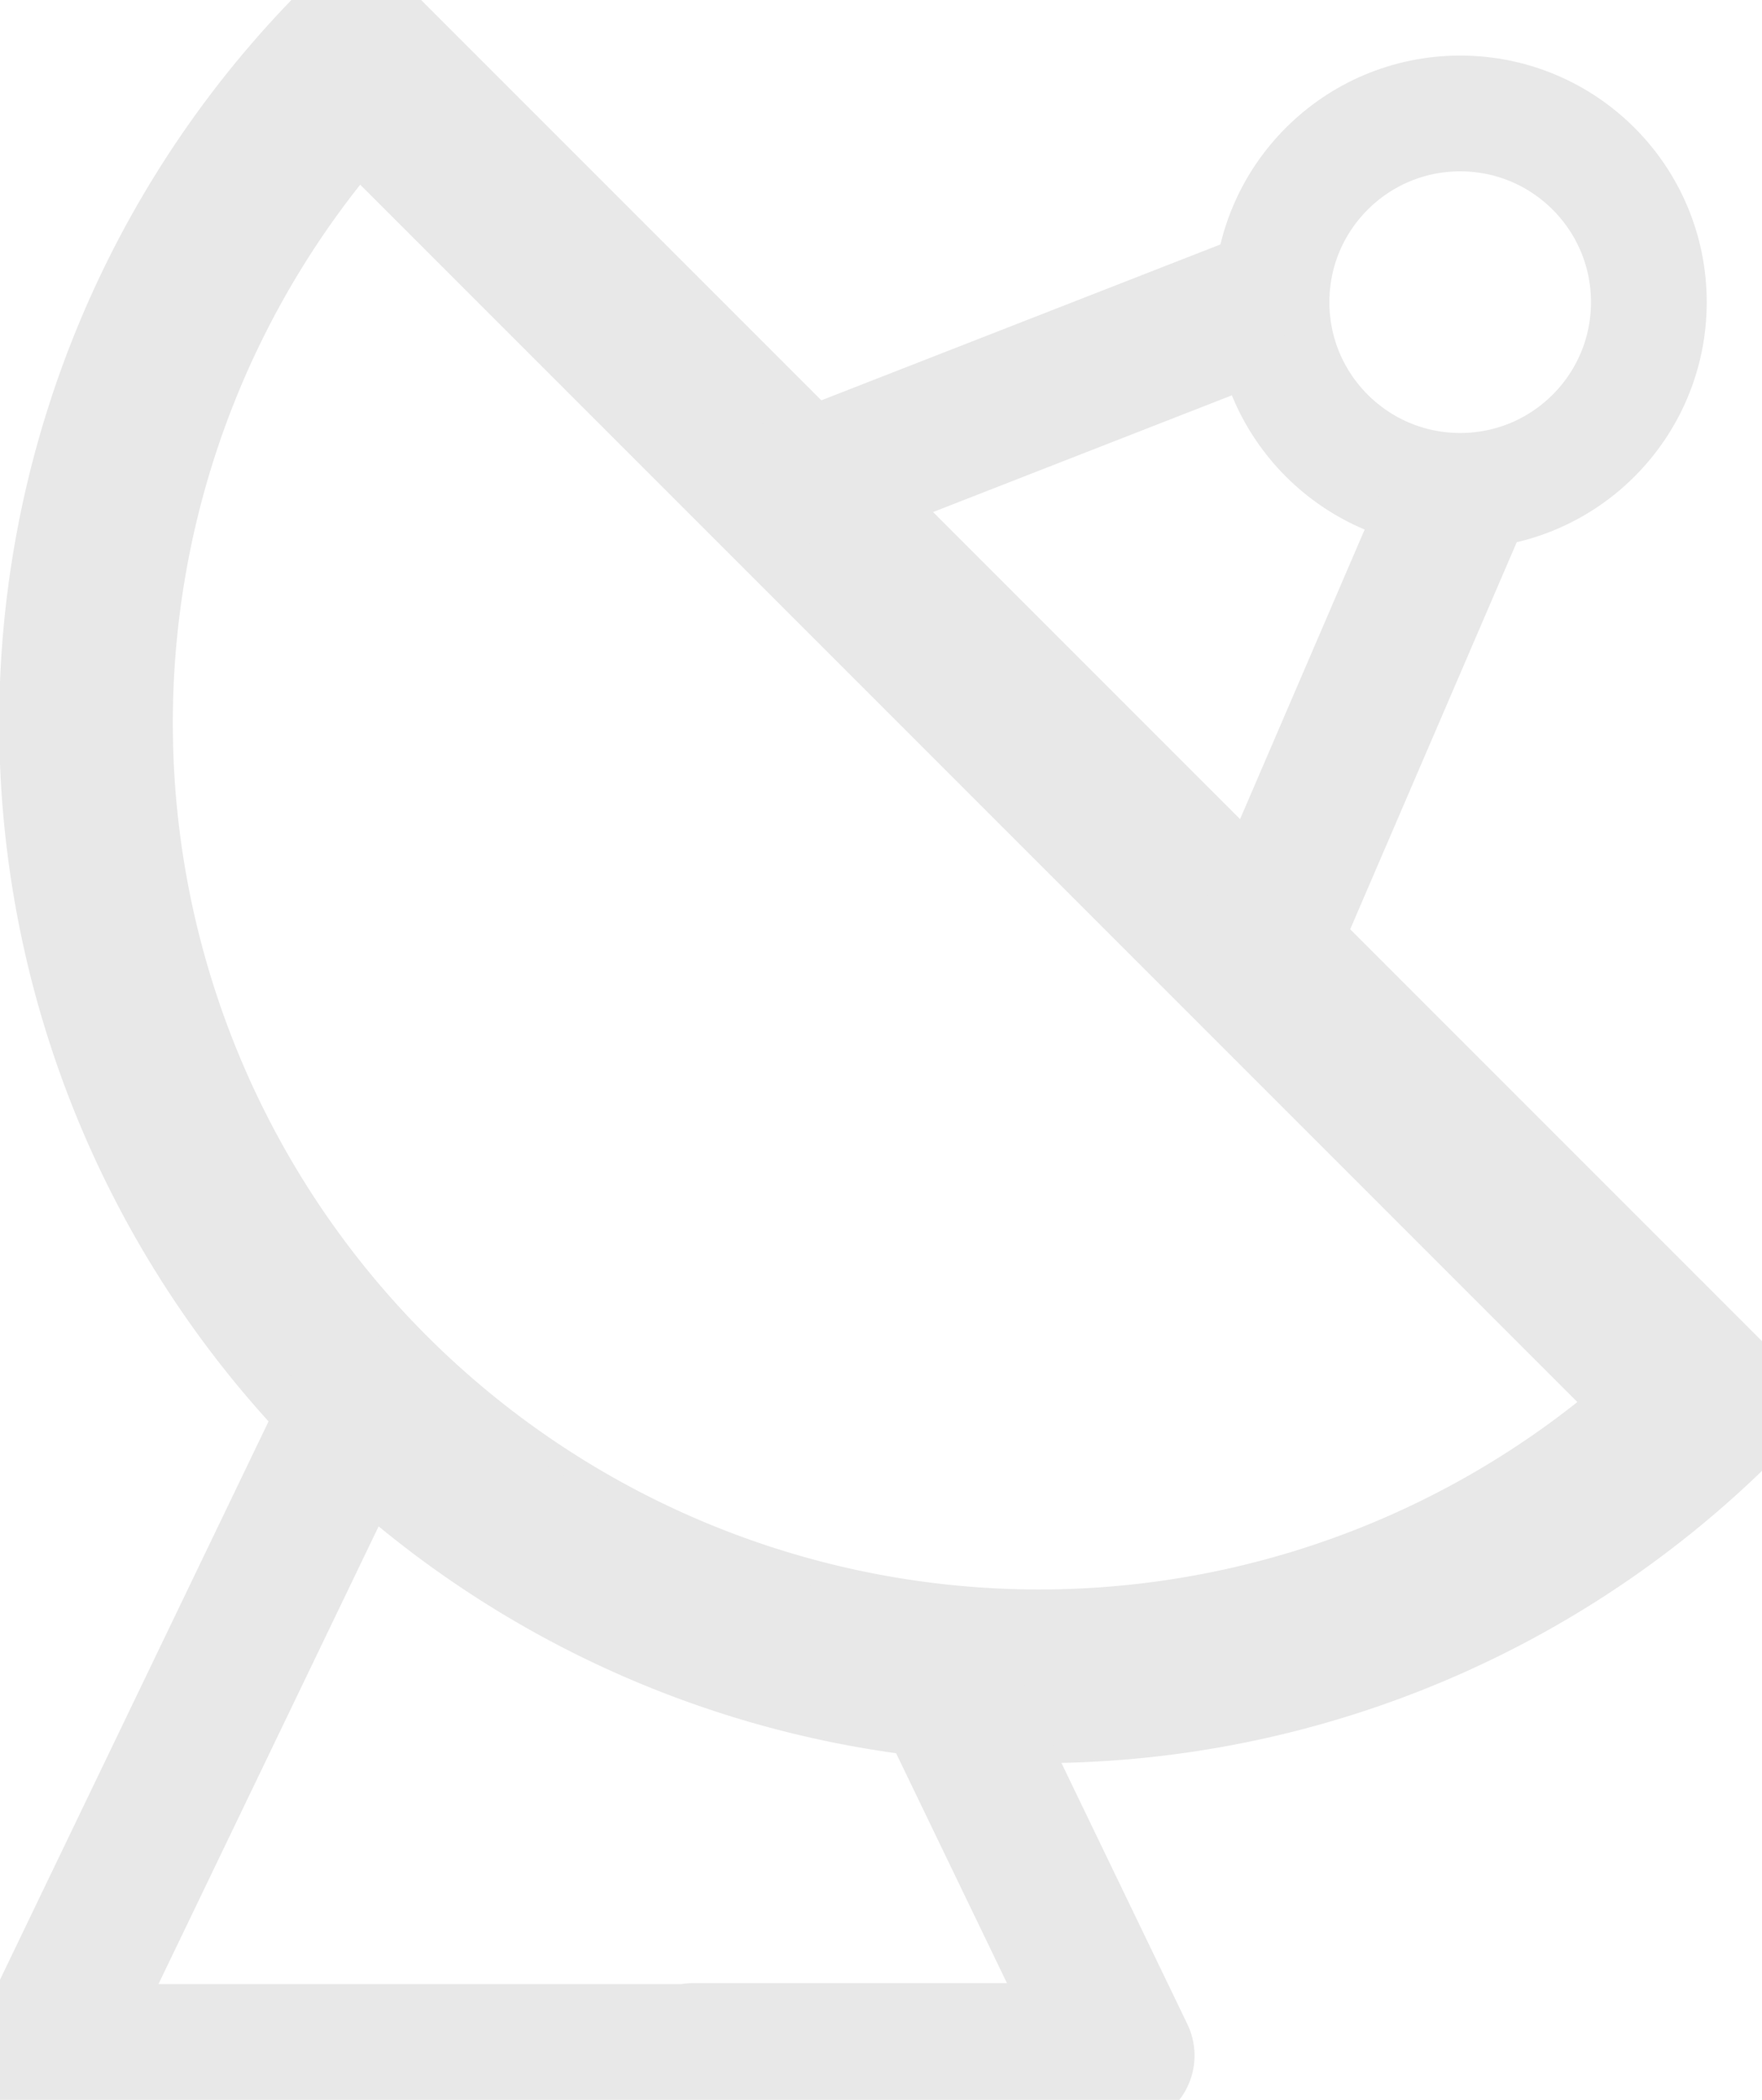
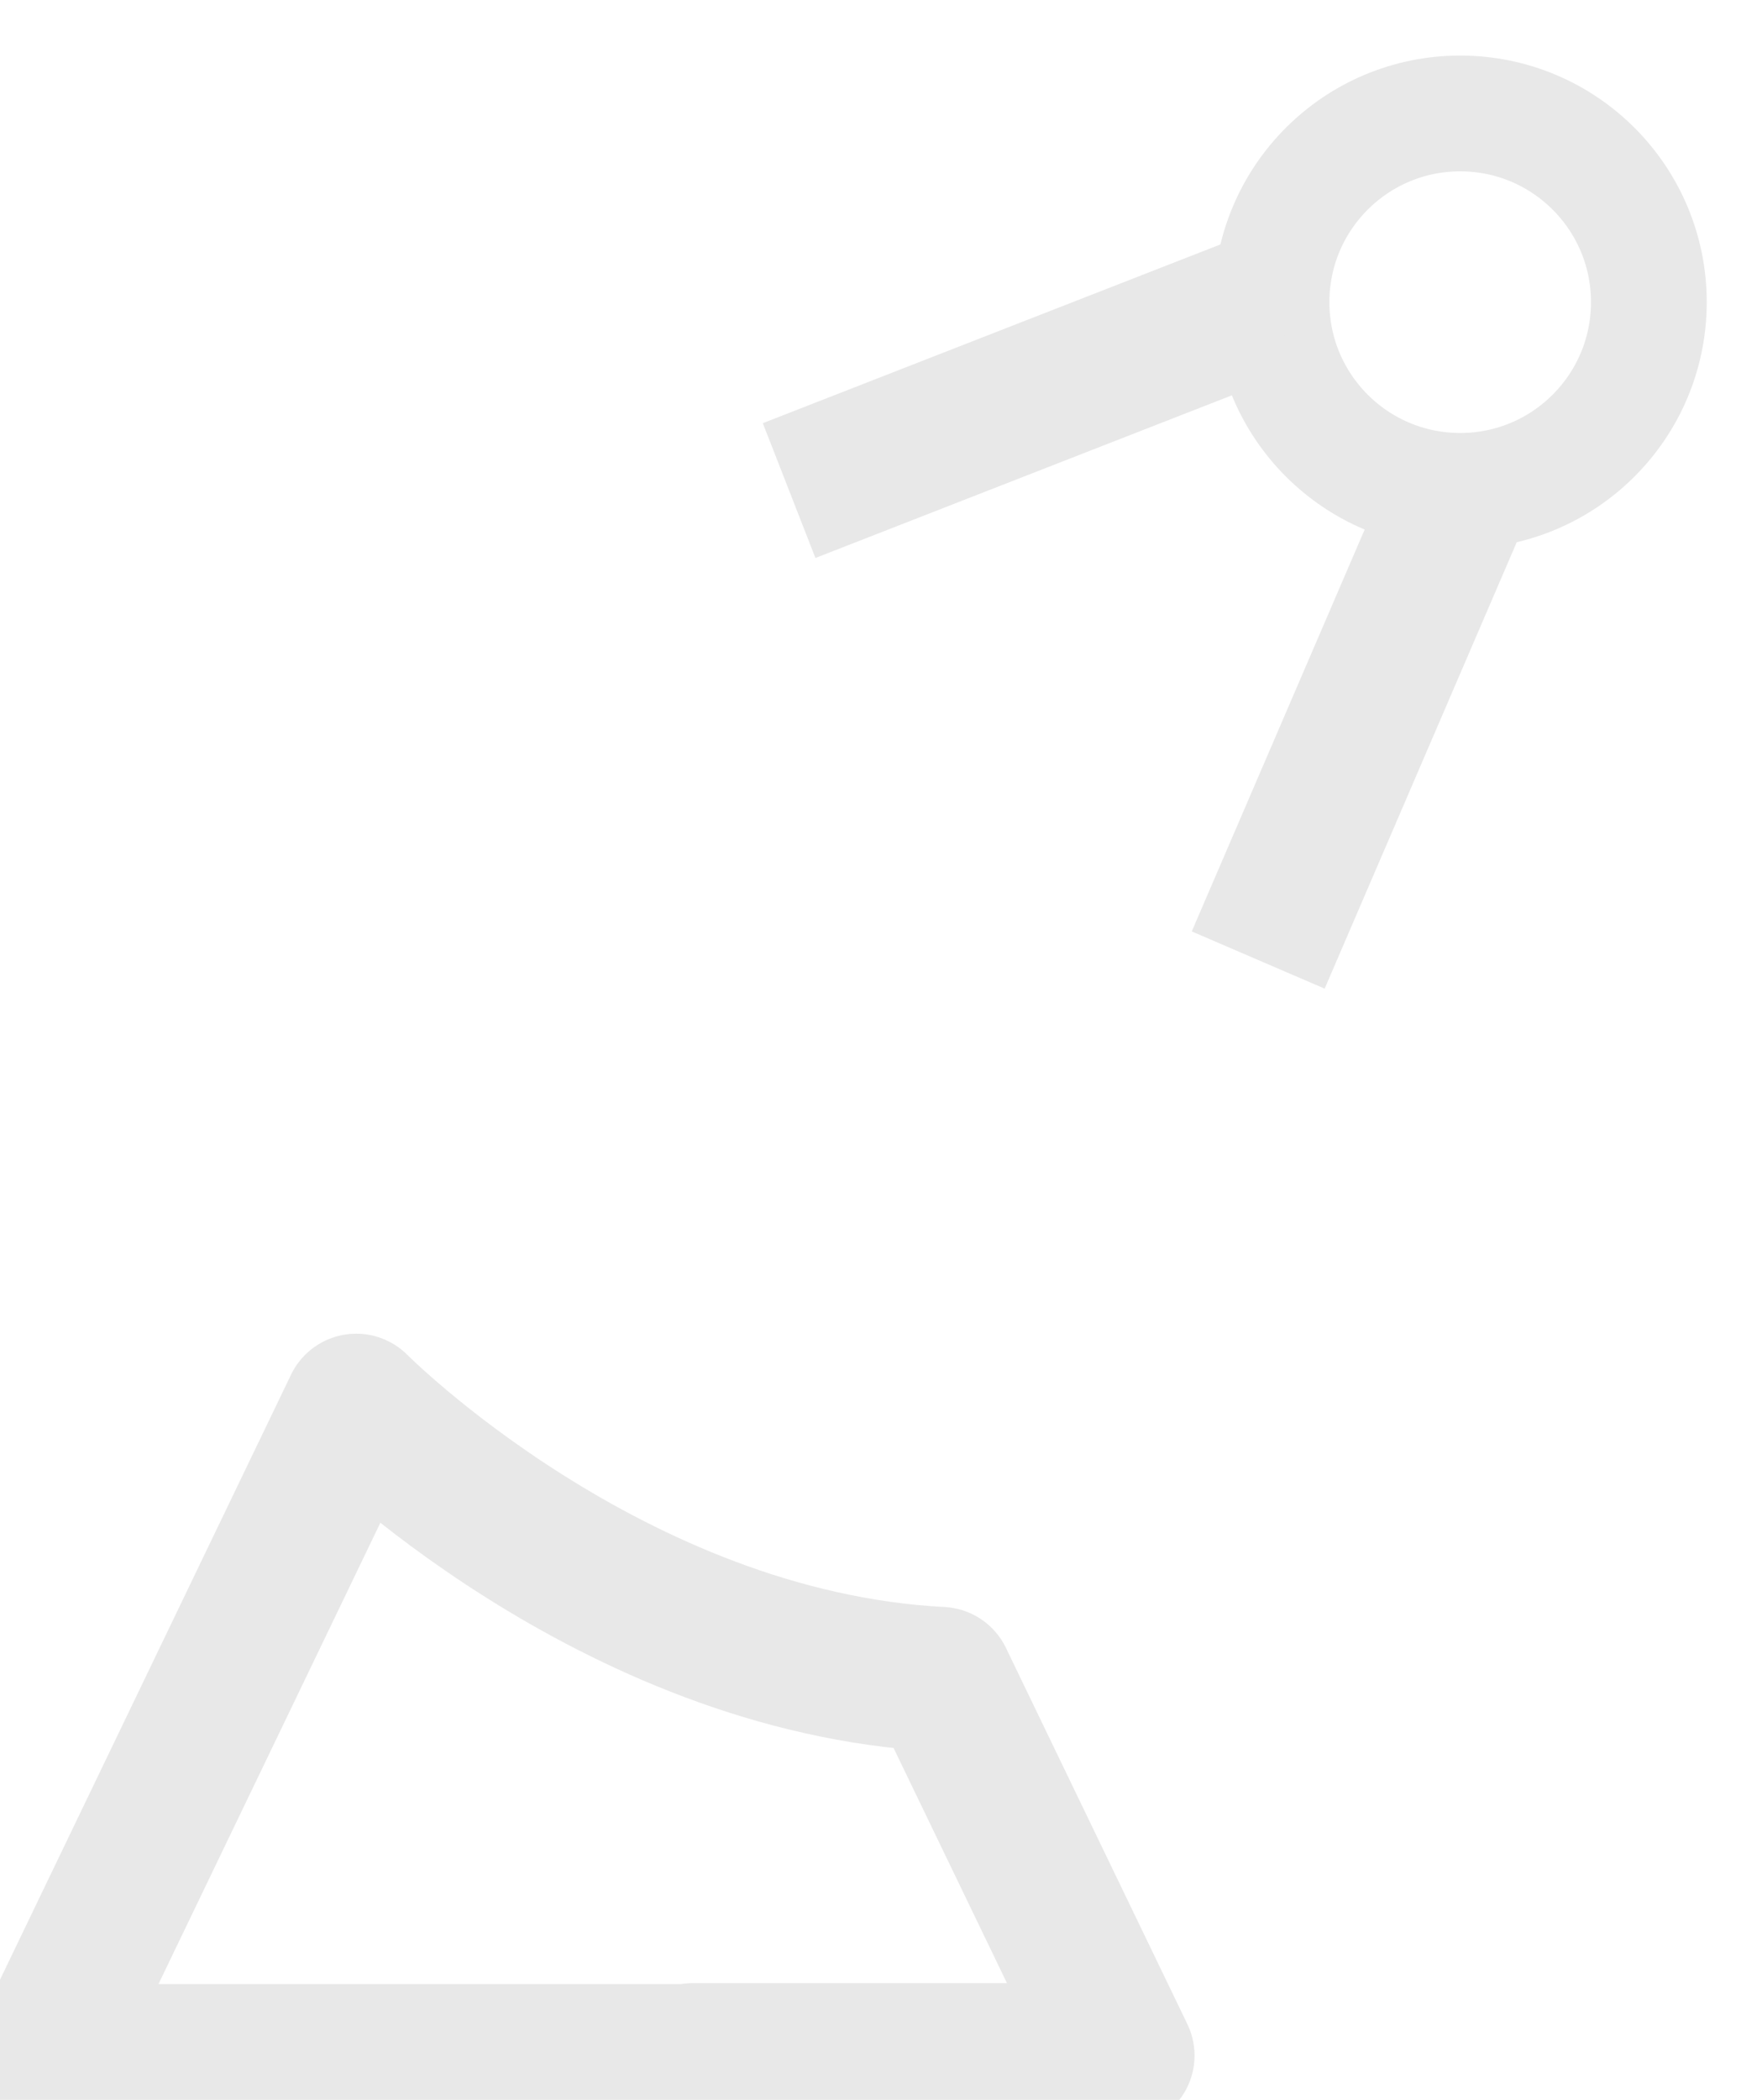
<svg xmlns="http://www.w3.org/2000/svg" viewBox="0 0 60.89 72.55">
  <defs>
    <style>.cls-1,.cls-2,.cls-3,.cls-4{fill:none;stroke:#e8e8e8;stroke-linejoin:round;}.cls-1,.cls-2,.cls-4{stroke-linecap:round;}.cls-1{stroke-width:6px;}.cls-2{stroke-width:4px;}.cls-3,.cls-4{stroke-width:5px;}</style>
  </defs>
  <title>CONTACT</title>
  <g id="Calque_2" data-name="Calque 2">
    <g id="Calque_1-2" data-name="Calque 1">
      <g id="CONTACT">
-         <path class="cls-1" d="M35.6,25.29,12.31,2A32.94,32.94,0,0,0,58.89,48.58Z" />
        <circle class="cls-2" cx="50.46" cy="10.44" r="6.52" />
        <line class="cls-3" x1="50.46" y1="16.95" x2="43.48" y2="33.17" />
        <line class="cls-3" x1="43.94" y1="10.44" x2="27.27" y2="16.95" />
        <path class="cls-4" d="M23.93,71.05H1.5L12.31,48.58s8.78,8.85,20.2,9.44l6.27,13H23.93" />
      </g>
    </g>
  </g>
</svg>